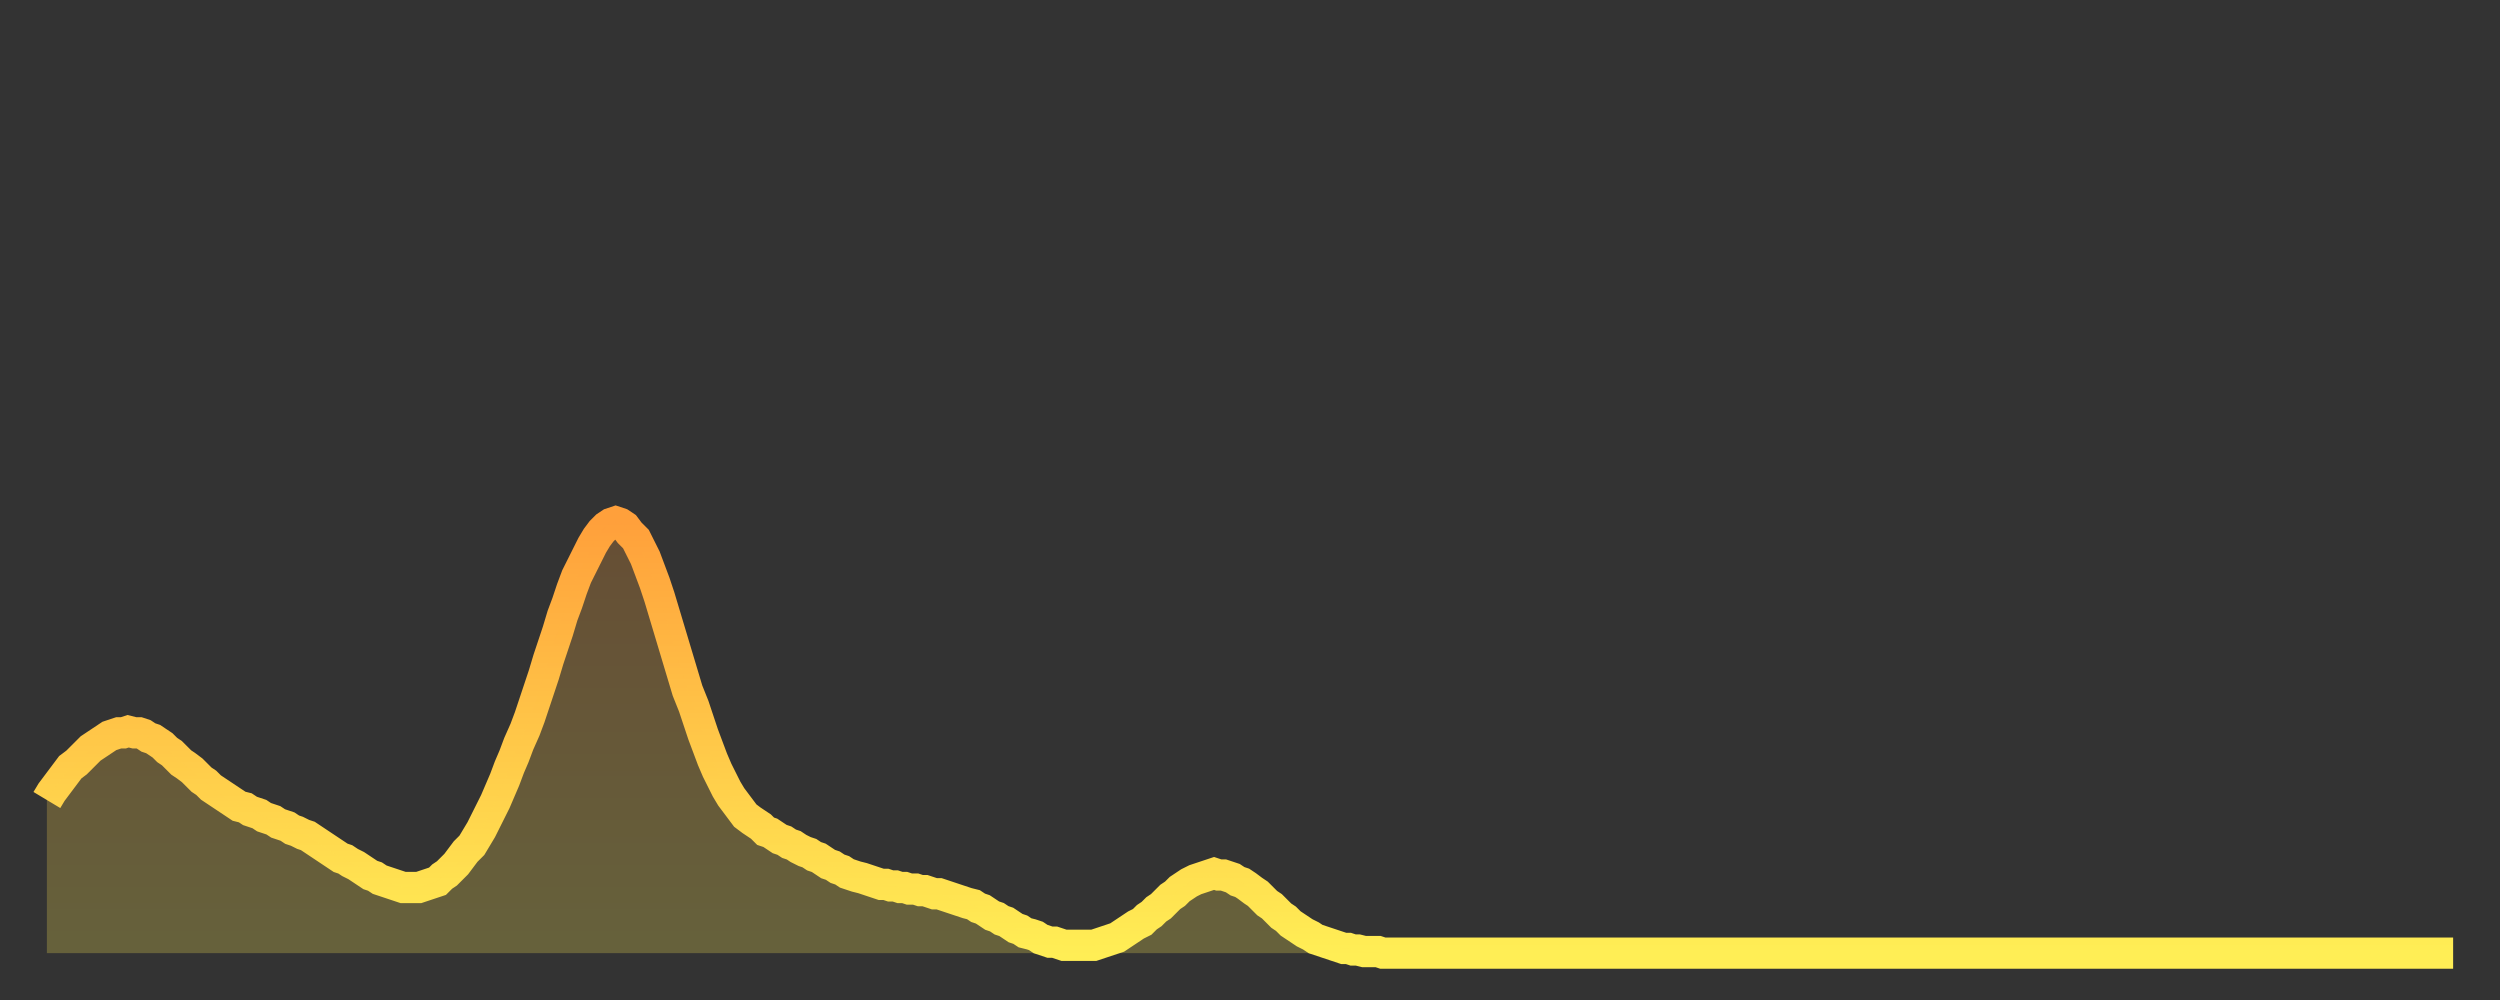
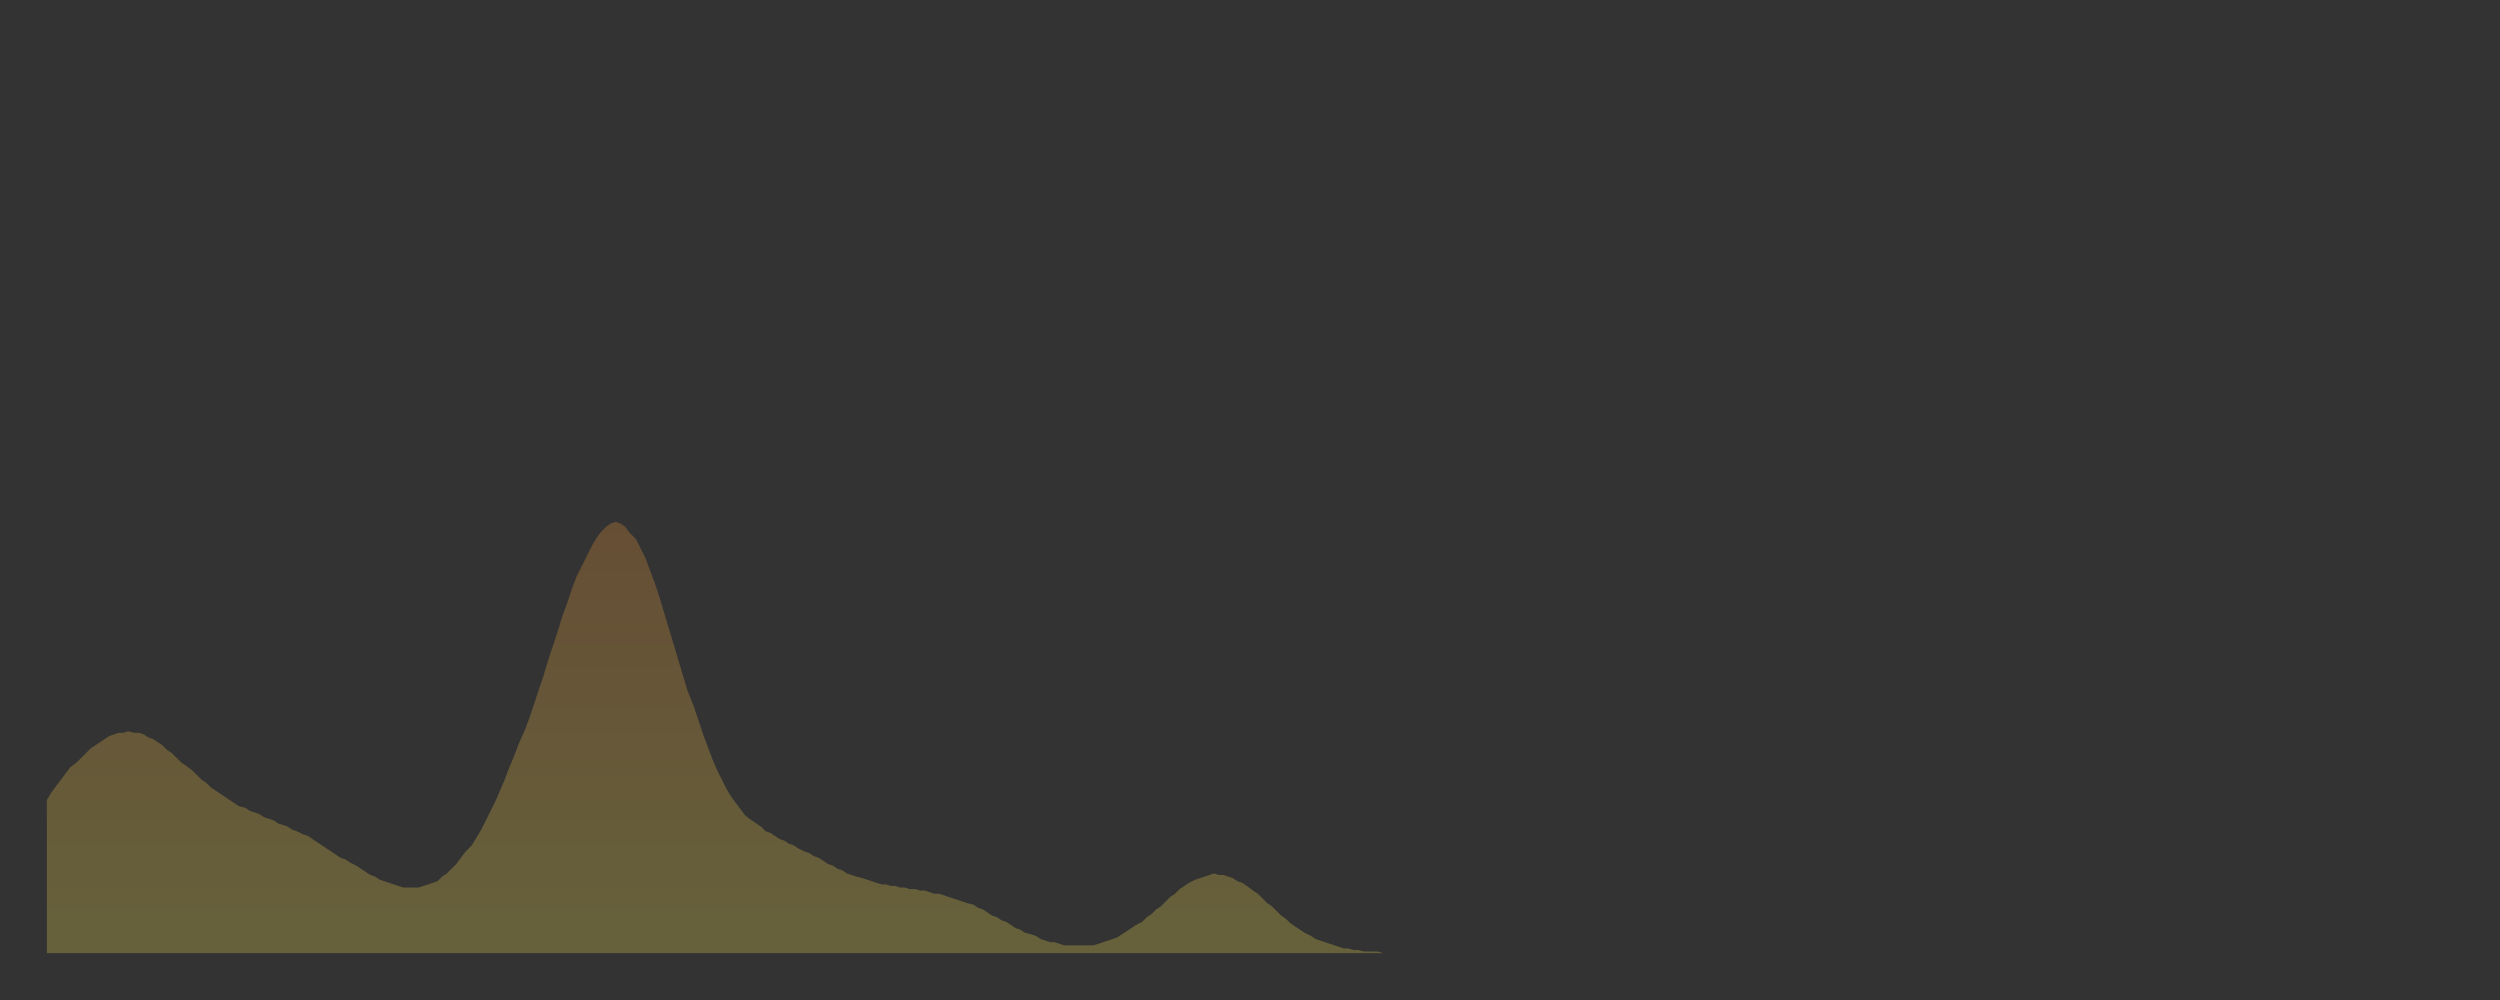
<svg xmlns="http://www.w3.org/2000/svg" baseProfile="full" height="64" version="1.1" width="160">
  <rect width="100%" height="100%" fill="#333333" stroke="none" />
  <defs>
    <linearGradient id="id195386" x1="0" x2="0" y1="0" y2="1">
      <stop offset="0%" stop-color="#ffa03b" />
      <stop offset="50%" stop-color="#ffc748" />
      <stop offset="100%" stop-color="#ffee55" />
    </linearGradient>
  </defs>
  <g transform="translate(3,3)">
    <g>
-       <path d="M 0.0 48.2 0.3 47.7 0.6 47.3 0.9 46.9 1.2 46.5 1.5 46.1 1.9 45.8 2.2 45.5 2.5 45.2 2.8 44.9 3.1 44.7 3.4 44.5 3.7 44.3 4.0 44.1 4.3 44.0 4.6 43.9 4.9 43.9 5.2 43.8 5.6 43.9 5.9 43.9 6.2 44.0 6.5 44.2 6.8 44.3 7.1 44.5 7.4 44.7 7.7 45.0 8.0 45.2 8.3 45.5 8.6 45.8 8.9 46.0 9.3 46.3 9.6 46.6 9.9 46.9 10.2 47.1 10.5 47.4 10.8 47.6 11.1 47.8 11.4 48.0 11.7 48.2 12.0 48.4 12.3 48.6 12.7 48.7 13.0 48.9 13.3 49.0 13.6 49.1 13.9 49.3 14.2 49.4 14.5 49.5 14.8 49.7 15.1 49.8 15.4 49.9 15.7 50.1 16.0 50.2 16.4 50.4 16.7 50.5 17.0 50.7 17.3 50.9 17.6 51.1 17.9 51.3 18.2 51.5 18.5 51.7 18.8 51.9 19.1 52.0 19.4 52.2 19.8 52.4 20.1 52.6 20.4 52.8 20.7 53.0 21.0 53.1 21.3 53.3 21.6 53.4 21.9 53.5 22.2 53.6 22.5 53.7 22.8 53.8 23.1 53.8 23.5 53.8 23.8 53.8 24.1 53.7 24.4 53.6 24.7 53.5 25.0 53.4 25.3 53.1 25.6 52.9 25.9 52.6 26.2 52.3 26.5 51.9 26.8 51.5 27.2 51.1 27.5 50.6 27.8 50.1 28.1 49.5 28.4 48.9 28.7 48.3 29.0 47.6 29.3 46.9 29.6 46.1 29.9 45.4 30.2 44.6 30.6 43.7 30.9 42.9 31.2 42.0 31.5 41.1 31.8 40.2 32.1 39.2 32.4 38.3 32.7 37.4 33.0 36.4 33.3 35.6 33.6 34.7 33.9 33.9 34.3 33.1 34.6 32.5 34.9 31.9 35.2 31.4 35.5 31.0 35.8 30.7 36.1 30.5 36.4 30.4 36.7 30.5 37.0 30.7 37.3 31.1 37.7 31.5 38.0 32.1 38.3 32.7 38.6 33.5 38.9 34.3 39.2 35.2 39.5 36.2 39.8 37.2 40.1 38.2 40.4 39.2 40.7 40.2 41.0 41.2 41.4 42.2 41.7 43.1 42.0 44.0 42.3 44.8 42.6 45.6 42.9 46.3 43.2 46.9 43.5 47.5 43.8 48.0 44.1 48.4 44.4 48.8 44.7 49.2 45.1 49.5 45.4 49.7 45.7 49.9 46.0 50.2 46.3 50.3 46.6 50.5 46.9 50.7 47.2 50.8 47.5 51.0 47.8 51.1 48.1 51.3 48.5 51.5 48.8 51.6 49.1 51.8 49.4 51.9 49.7 52.1 50.0 52.3 50.3 52.4 50.6 52.6 50.9 52.7 51.2 52.9 51.5 53.0 51.8 53.1 52.2 53.2 52.5 53.3 52.8 53.4 53.1 53.5 53.4 53.6 53.7 53.6 54.0 53.7 54.3 53.7 54.6 53.8 54.9 53.8 55.2 53.9 55.6 53.9 55.9 54.0 56.2 54.0 56.5 54.1 56.8 54.2 57.1 54.2 57.4 54.3 57.7 54.4 58.0 54.5 58.3 54.6 58.6 54.7 58.9 54.8 59.3 54.9 59.6 55.1 59.9 55.2 60.2 55.4 60.5 55.6 60.8 55.7 61.1 55.9 61.4 56.0 61.7 56.2 62.0 56.4 62.3 56.5 62.6 56.7 63.0 56.8 63.3 56.9 63.6 57.1 63.9 57.2 64.2 57.3 64.5 57.3 64.8 57.4 65.1 57.5 65.4 57.5 65.7 57.5 66.0 57.5 66.4 57.5 66.7 57.5 67.0 57.5 67.3 57.4 67.6 57.3 67.9 57.2 68.2 57.1 68.5 57.0 68.8 56.8 69.1 56.6 69.4 56.4 69.7 56.2 70.1 56.0 70.4 55.7 70.7 55.5 71.0 55.2 71.3 55.0 71.6 54.7 71.9 54.4 72.2 54.2 72.5 53.9 72.8 53.7 73.1 53.5 73.5 53.3 73.8 53.2 74.1 53.1 74.4 53.0 74.7 52.9 75.0 53.0 75.3 53.0 75.6 53.1 75.9 53.2 76.2 53.4 76.5 53.5 76.8 53.7 77.2 54.0 77.5 54.2 77.8 54.5 78.1 54.8 78.4 55.0 78.7 55.3 79.0 55.6 79.3 55.8 79.6 56.1 79.9 56.3 80.2 56.5 80.5 56.7 80.9 56.9 81.2 57.1 81.5 57.2 81.8 57.3 82.1 57.4 82.4 57.5 82.7 57.6 83.0 57.7 83.3 57.7 83.6 57.8 83.9 57.8 84.3 57.9 84.6 57.9 84.9 57.9 85.2 57.9 85.5 58.0 85.8 58.0 86.1 58.0 86.4 58.0 86.7 58.0 87.0 58.0 87.3 58.0 87.6 58.0 88.0 58.0 88.3 58.0 88.6 58.0 88.9 58.0 89.2 58.0 89.5 58.0 89.8 58.0 90.1 58.0 90.4 58.0 90.7 58.0 91.0 58.0 91.4 58.0 91.7 58.0 92.0 58.0 92.3 58.0 92.6 58.0 92.9 58.0 93.2 58.0 93.5 58.0 93.8 58.0 94.1 58.0 94.4 58.0 94.7 58.0 95.1 58.0 95.4 58.0 95.7 58.0 96.0 58.0 96.3 58.0 96.6 58.0 96.9 58.0 97.2 58.0 97.5 58.0 97.8 58.0 98.1 58.0 98.4 58.0 98.8 58.0 99.1 58.0 99.4 58.0 99.7 58.0 100.0 58.0 100.3 58.0 100.6 58.0 100.9 58.0 101.2 58.0 101.5 58.0 101.8 58.0 102.2 58.0 102.5 58.0 102.8 58.0 103.1 58.0 103.4 58.0 103.7 58.0 104.0 58.0 104.3 58.0 104.6 58.0 104.9 58.0 105.2 58.0 105.5 58.0 105.9 58.0 106.2 58.0 106.5 58.0 106.8 58.0 107.1 58.0 107.4 58.0 107.7 58.0 108.0 58.0 108.3 58.0 108.6 58.0 108.9 58.0 109.3 58.0 109.6 58.0 109.9 58.0 110.2 58.0 110.5 58.0 110.8 58.0 111.1 58.0 111.4 58.0 111.7 58.0 112.0 58.0 112.3 58.0 112.6 58.0 113.0 58.0 113.3 58.0 113.6 58.0 113.9 58.0 114.2 58.0 114.5 58.0 114.8 58.0 115.1 58.0 115.4 58.0 115.7 58.0 116.0 58.0 116.3 58.0 116.7 58.0 117.0 58.0 117.3 58.0 117.6 58.0 117.9 58.0 118.2 58.0 118.5 58.0 118.8 58.0 119.1 58.0 119.4 58.0 119.7 58.0 120.1 58.0 120.4 58.0 120.7 58.0 121.0 58.0 121.3 58.0 121.6 58.0 121.9 58.0 122.2 58.0 122.5 58.0 122.8 58.0 123.1 58.0 123.4 58.0 123.8 58.0 124.1 58.0 124.4 58.0 124.7 58.0 125.0 58.0 125.3 58.0 125.6 58.0 125.9 58.0 126.2 58.0 126.5 58.0 126.8 58.0 127.2 58.0 127.5 58.0 127.8 58.0 128.1 58.0 128.4 58.0 128.7 58.0 129.0 58.0 129.3 58.0 129.6 58.0 129.9 58.0 130.2 58.0 130.5 58.0 130.9 58.0 131.2 58.0 131.5 58.0 131.8 58.0 132.1 58.0 132.4 58.0 132.7 58.0 133.0 58.0 133.3 58.0 133.6 58.0 133.9 58.0 134.2 58.0 134.6 58.0 134.9 58.0 135.2 58.0 135.5 58.0 135.8 58.0 136.1 58.0 136.4 58.0 136.7 58.0 137.0 58.0 137.3 58.0 137.6 58.0 138.0 58.0 138.3 58.0 138.6 58.0 138.9 58.0 139.2 58.0 139.5 58.0 139.8 58.0 140.1 58.0 140.4 58.0 140.7 58.0 141.0 58.0 141.3 58.0 141.7 58.0 142.0 58.0 142.3 58.0 142.6 58.0 142.9 58.0 143.2 58.0 143.5 58.0 143.8 58.0 144.1 58.0 144.4 58.0 144.7 58.0 145.1 58.0 145.4 58.0 145.7 58.0 146.0 58.0 146.3 58.0 146.6 58.0 146.9 58.0 147.2 58.0 147.5 58.0 147.8 58.0 148.1 58.0 148.4 58.0 148.8 58.0 149.1 58.0 149.4 58.0 149.7 58.0 150.0 58.0 150.3 58.0 150.6 58.0 150.9 58.0 151.2 58.0 151.5 58.0 151.8 58.0 152.1 58.0 152.5 58.0 152.8 58.0 153.1 58.0 153.4 58.0 153.7 58.0 154.0 58.0" fill="none" id="graph-curve" opacity="1" stroke="url(#id195386)" stroke-width="2" />
      <path d="M 0 58 L 0.0 48.2 0.3 47.7 0.6 47.3 0.9 46.9 1.2 46.5 1.5 46.1 1.9 45.8 2.2 45.5 2.5 45.2 2.8 44.9 3.1 44.7 3.4 44.5 3.7 44.3 4.0 44.1 4.3 44.0 4.6 43.9 4.9 43.9 5.2 43.8 5.6 43.9 5.9 43.9 6.2 44.0 6.5 44.2 6.8 44.3 7.1 44.5 7.4 44.7 7.7 45.0 8.0 45.2 8.3 45.5 8.6 45.8 8.9 46.0 9.3 46.3 9.6 46.6 9.9 46.9 10.2 47.1 10.5 47.4 10.8 47.6 11.1 47.8 11.4 48.0 11.7 48.2 12.0 48.4 12.3 48.6 12.7 48.7 13.0 48.9 13.3 49.0 13.6 49.1 13.9 49.3 14.2 49.4 14.5 49.5 14.8 49.7 15.1 49.8 15.4 49.9 15.7 50.1 16.0 50.2 16.4 50.4 16.7 50.5 17.0 50.7 17.3 50.9 17.6 51.1 17.9 51.3 18.2 51.5 18.5 51.7 18.8 51.9 19.1 52.0 19.4 52.2 19.8 52.4 20.1 52.6 20.4 52.8 20.7 53.0 21.0 53.1 21.3 53.3 21.6 53.4 21.9 53.5 22.2 53.6 22.5 53.7 22.8 53.8 23.1 53.8 23.5 53.8 23.8 53.8 24.1 53.7 24.4 53.6 24.7 53.5 25.0 53.4 25.3 53.1 25.6 52.9 25.9 52.6 26.2 52.3 26.5 51.9 26.8 51.5 27.2 51.1 27.5 50.6 27.8 50.1 28.1 49.5 28.4 48.9 28.7 48.3 29.0 47.6 29.3 46.9 29.6 46.1 29.9 45.4 30.2 44.6 30.6 43.7 30.9 42.9 31.2 42.0 31.5 41.1 31.8 40.2 32.1 39.2 32.4 38.3 32.7 37.4 33.0 36.4 33.3 35.6 33.6 34.7 33.9 33.9 34.3 33.1 34.6 32.5 34.9 31.9 35.2 31.4 35.5 31.0 35.8 30.7 36.1 30.5 36.4 30.4 36.7 30.5 37.0 30.7 37.3 31.1 37.7 31.5 38.0 32.1 38.3 32.7 38.6 33.5 38.9 34.3 39.2 35.2 39.5 36.2 39.8 37.2 40.1 38.2 40.4 39.2 40.7 40.2 41.0 41.2 41.4 42.2 41.7 43.1 42.0 44.0 42.3 44.8 42.6 45.6 42.9 46.3 43.2 46.9 43.5 47.5 43.8 48.0 44.1 48.4 44.4 48.8 44.7 49.2 45.1 49.5 45.4 49.7 45.7 49.9 46.0 50.2 46.3 50.3 46.6 50.5 46.9 50.7 47.2 50.8 47.5 51.0 47.8 51.1 48.1 51.3 48.5 51.5 48.8 51.6 49.1 51.8 49.4 51.9 49.7 52.1 50.0 52.3 50.3 52.4 50.6 52.6 50.9 52.7 51.2 52.9 51.5 53.0 51.8 53.1 52.2 53.2 52.5 53.3 52.8 53.4 53.1 53.5 53.4 53.6 53.7 53.6 54.0 53.7 54.3 53.7 54.6 53.8 54.9 53.8 55.2 53.9 55.6 53.9 55.9 54.0 56.2 54.0 56.5 54.1 56.8 54.2 57.1 54.2 57.4 54.3 57.7 54.4 58.0 54.5 58.3 54.6 58.6 54.7 58.9 54.8 59.3 54.9 59.6 55.1 59.9 55.2 60.2 55.4 60.5 55.6 60.8 55.7 61.1 55.9 61.4 56.0 61.7 56.2 62.0 56.4 62.3 56.5 62.6 56.7 63.0 56.8 63.3 56.9 63.6 57.1 63.9 57.2 64.2 57.3 64.5 57.3 64.8 57.4 65.1 57.5 65.4 57.5 65.7 57.5 66.0 57.5 66.4 57.5 66.7 57.5 67.0 57.5 67.3 57.4 67.6 57.3 67.9 57.2 68.2 57.1 68.5 57.0 68.8 56.8 69.1 56.6 69.4 56.4 69.7 56.2 70.1 56.0 70.4 55.7 70.7 55.5 71.0 55.2 71.3 55.0 71.6 54.7 71.9 54.4 72.2 54.2 72.5 53.9 72.8 53.7 73.1 53.5 73.5 53.3 73.8 53.2 74.1 53.1 74.4 53.0 74.7 52.9 75.0 53.0 75.3 53.0 75.6 53.1 75.9 53.2 76.2 53.4 76.5 53.5 76.8 53.7 77.2 54.0 77.5 54.2 77.8 54.5 78.1 54.8 78.4 55.0 78.7 55.3 79.0 55.6 79.3 55.8 79.6 56.1 79.9 56.3 80.2 56.5 80.5 56.7 80.9 56.9 81.2 57.1 81.5 57.2 81.8 57.3 82.1 57.4 82.4 57.5 82.7 57.6 83.0 57.7 83.3 57.7 83.6 57.8 83.9 57.8 84.3 57.9 84.6 57.9 84.9 57.9 85.2 57.9 85.5 58.0 85.8 58.0 86.1 58.0 86.4 58.0 86.7 58.0 87.0 58.0 87.3 58.0 87.6 58.0 88.0 58.0 88.3 58.0 88.6 58.0 88.9 58.0 89.2 58.0 89.5 58.0 89.8 58.0 90.1 58.0 90.4 58.0 90.7 58.0 91.0 58.0 91.4 58.0 91.7 58.0 92.0 58.0 92.3 58.0 92.6 58.0 92.9 58.0 93.2 58.0 93.5 58.0 93.8 58.0 94.1 58.0 94.4 58.0 94.7 58.0 95.1 58.0 95.4 58.0 95.7 58.0 96.0 58.0 96.3 58.0 96.6 58.0 96.9 58.0 97.2 58.0 97.5 58.0 97.8 58.0 98.1 58.0 98.4 58.0 98.8 58.0 99.1 58.0 99.4 58.0 99.7 58.0 100.0 58.0 100.3 58.0 100.6 58.0 100.9 58.0 101.2 58.0 101.5 58.0 101.8 58.0 102.2 58.0 102.5 58.0 102.8 58.0 103.1 58.0 103.4 58.0 103.7 58.0 104.0 58.0 104.3 58.0 104.6 58.0 104.9 58.0 105.2 58.0 105.5 58.0 105.9 58.0 106.2 58.0 106.5 58.0 106.8 58.0 107.1 58.0 107.4 58.0 107.7 58.0 108.0 58.0 108.3 58.0 108.6 58.0 108.9 58.0 109.3 58.0 109.6 58.0 109.9 58.0 110.2 58.0 110.5 58.0 110.8 58.0 111.1 58.0 111.4 58.0 111.7 58.0 112.0 58.0 112.3 58.0 112.6 58.0 113.0 58.0 113.3 58.0 113.6 58.0 113.9 58.0 114.2 58.0 114.5 58.0 114.8 58.0 115.1 58.0 115.4 58.0 115.7 58.0 116.0 58.0 116.3 58.0 116.7 58.0 117.0 58.0 117.3 58.0 117.6 58.0 117.9 58.0 118.2 58.0 118.5 58.0 118.8 58.0 119.1 58.0 119.4 58.0 119.7 58.0 120.1 58.0 120.4 58.0 120.7 58.0 121.0 58.0 121.3 58.0 121.6 58.0 121.9 58.0 122.2 58.0 122.5 58.0 122.8 58.0 123.1 58.0 123.4 58.0 123.8 58.0 124.1 58.0 124.4 58.0 124.7 58.0 125.0 58.0 125.3 58.0 125.6 58.0 125.9 58.0 126.2 58.0 126.5 58.0 126.8 58.0 127.2 58.0 127.5 58.0 127.8 58.0 128.1 58.0 128.4 58.0 128.7 58.0 129.0 58.0 129.3 58.0 129.6 58.0 129.9 58.0 130.2 58.0 130.5 58.0 130.9 58.0 131.2 58.0 131.5 58.0 131.8 58.0 132.1 58.0 132.4 58.0 132.7 58.0 133.0 58.0 133.3 58.0 133.6 58.0 133.9 58.0 134.2 58.0 134.6 58.0 134.9 58.0 135.2 58.0 135.5 58.0 135.8 58.0 136.1 58.0 136.4 58.0 136.7 58.0 137.0 58.0 137.3 58.0 137.6 58.0 138.0 58.0 138.3 58.0 138.6 58.0 138.9 58.0 139.2 58.0 139.5 58.0 139.8 58.0 140.1 58.0 140.4 58.0 140.7 58.0 141.0 58.0 141.3 58.0 141.7 58.0 142.0 58.0 142.3 58.0 142.6 58.0 142.9 58.0 143.2 58.0 143.5 58.0 143.8 58.0 144.1 58.0 144.4 58.0 144.7 58.0 145.1 58.0 145.4 58.0 145.7 58.0 146.0 58.0 146.3 58.0 146.6 58.0 146.9 58.0 147.2 58.0 147.5 58.0 147.8 58.0 148.1 58.0 148.4 58.0 148.8 58.0 149.1 58.0 149.4 58.0 149.7 58.0 150.0 58.0 150.3 58.0 150.6 58.0 150.9 58.0 151.2 58.0 151.5 58.0 151.8 58.0 152.1 58.0 152.5 58.0 152.8 58.0 153.1 58.0 153.4 58.0 153.7 58.0 154.0 58.0 154 58" fill="url(#id195386)" fill-opacity=".25" id="graph-shadow" />
    </g>
  </g>
</svg>